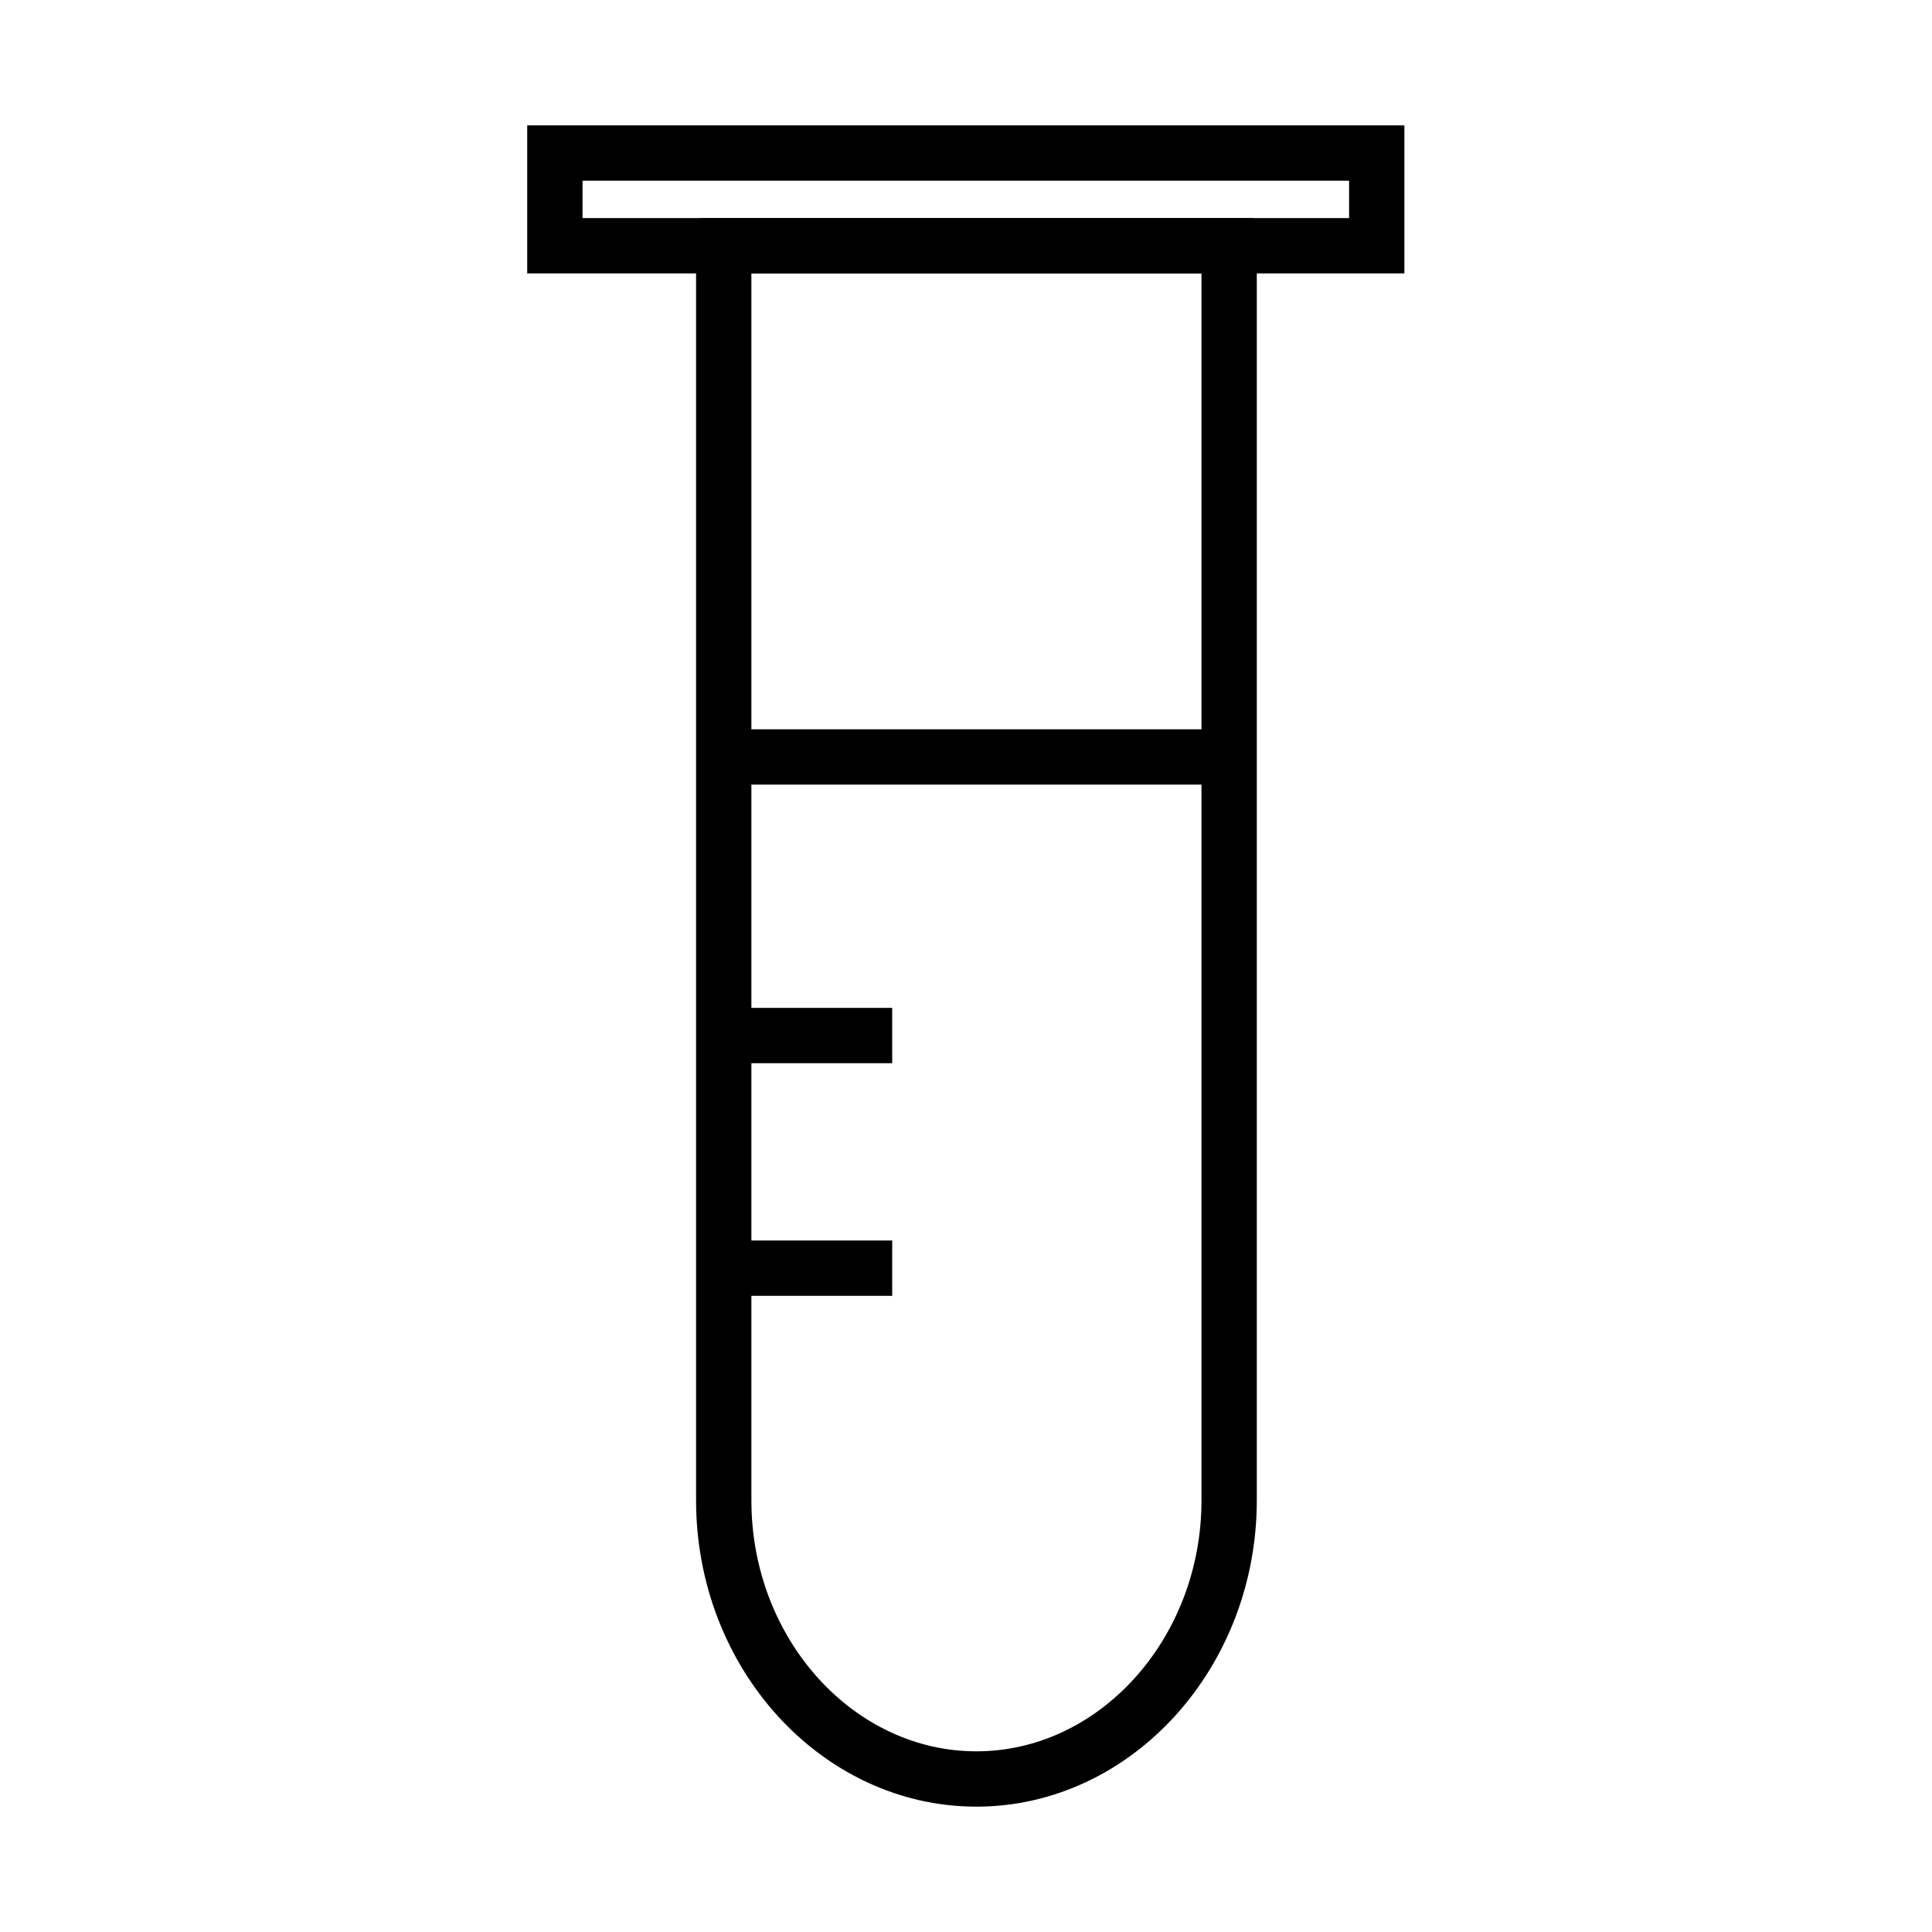
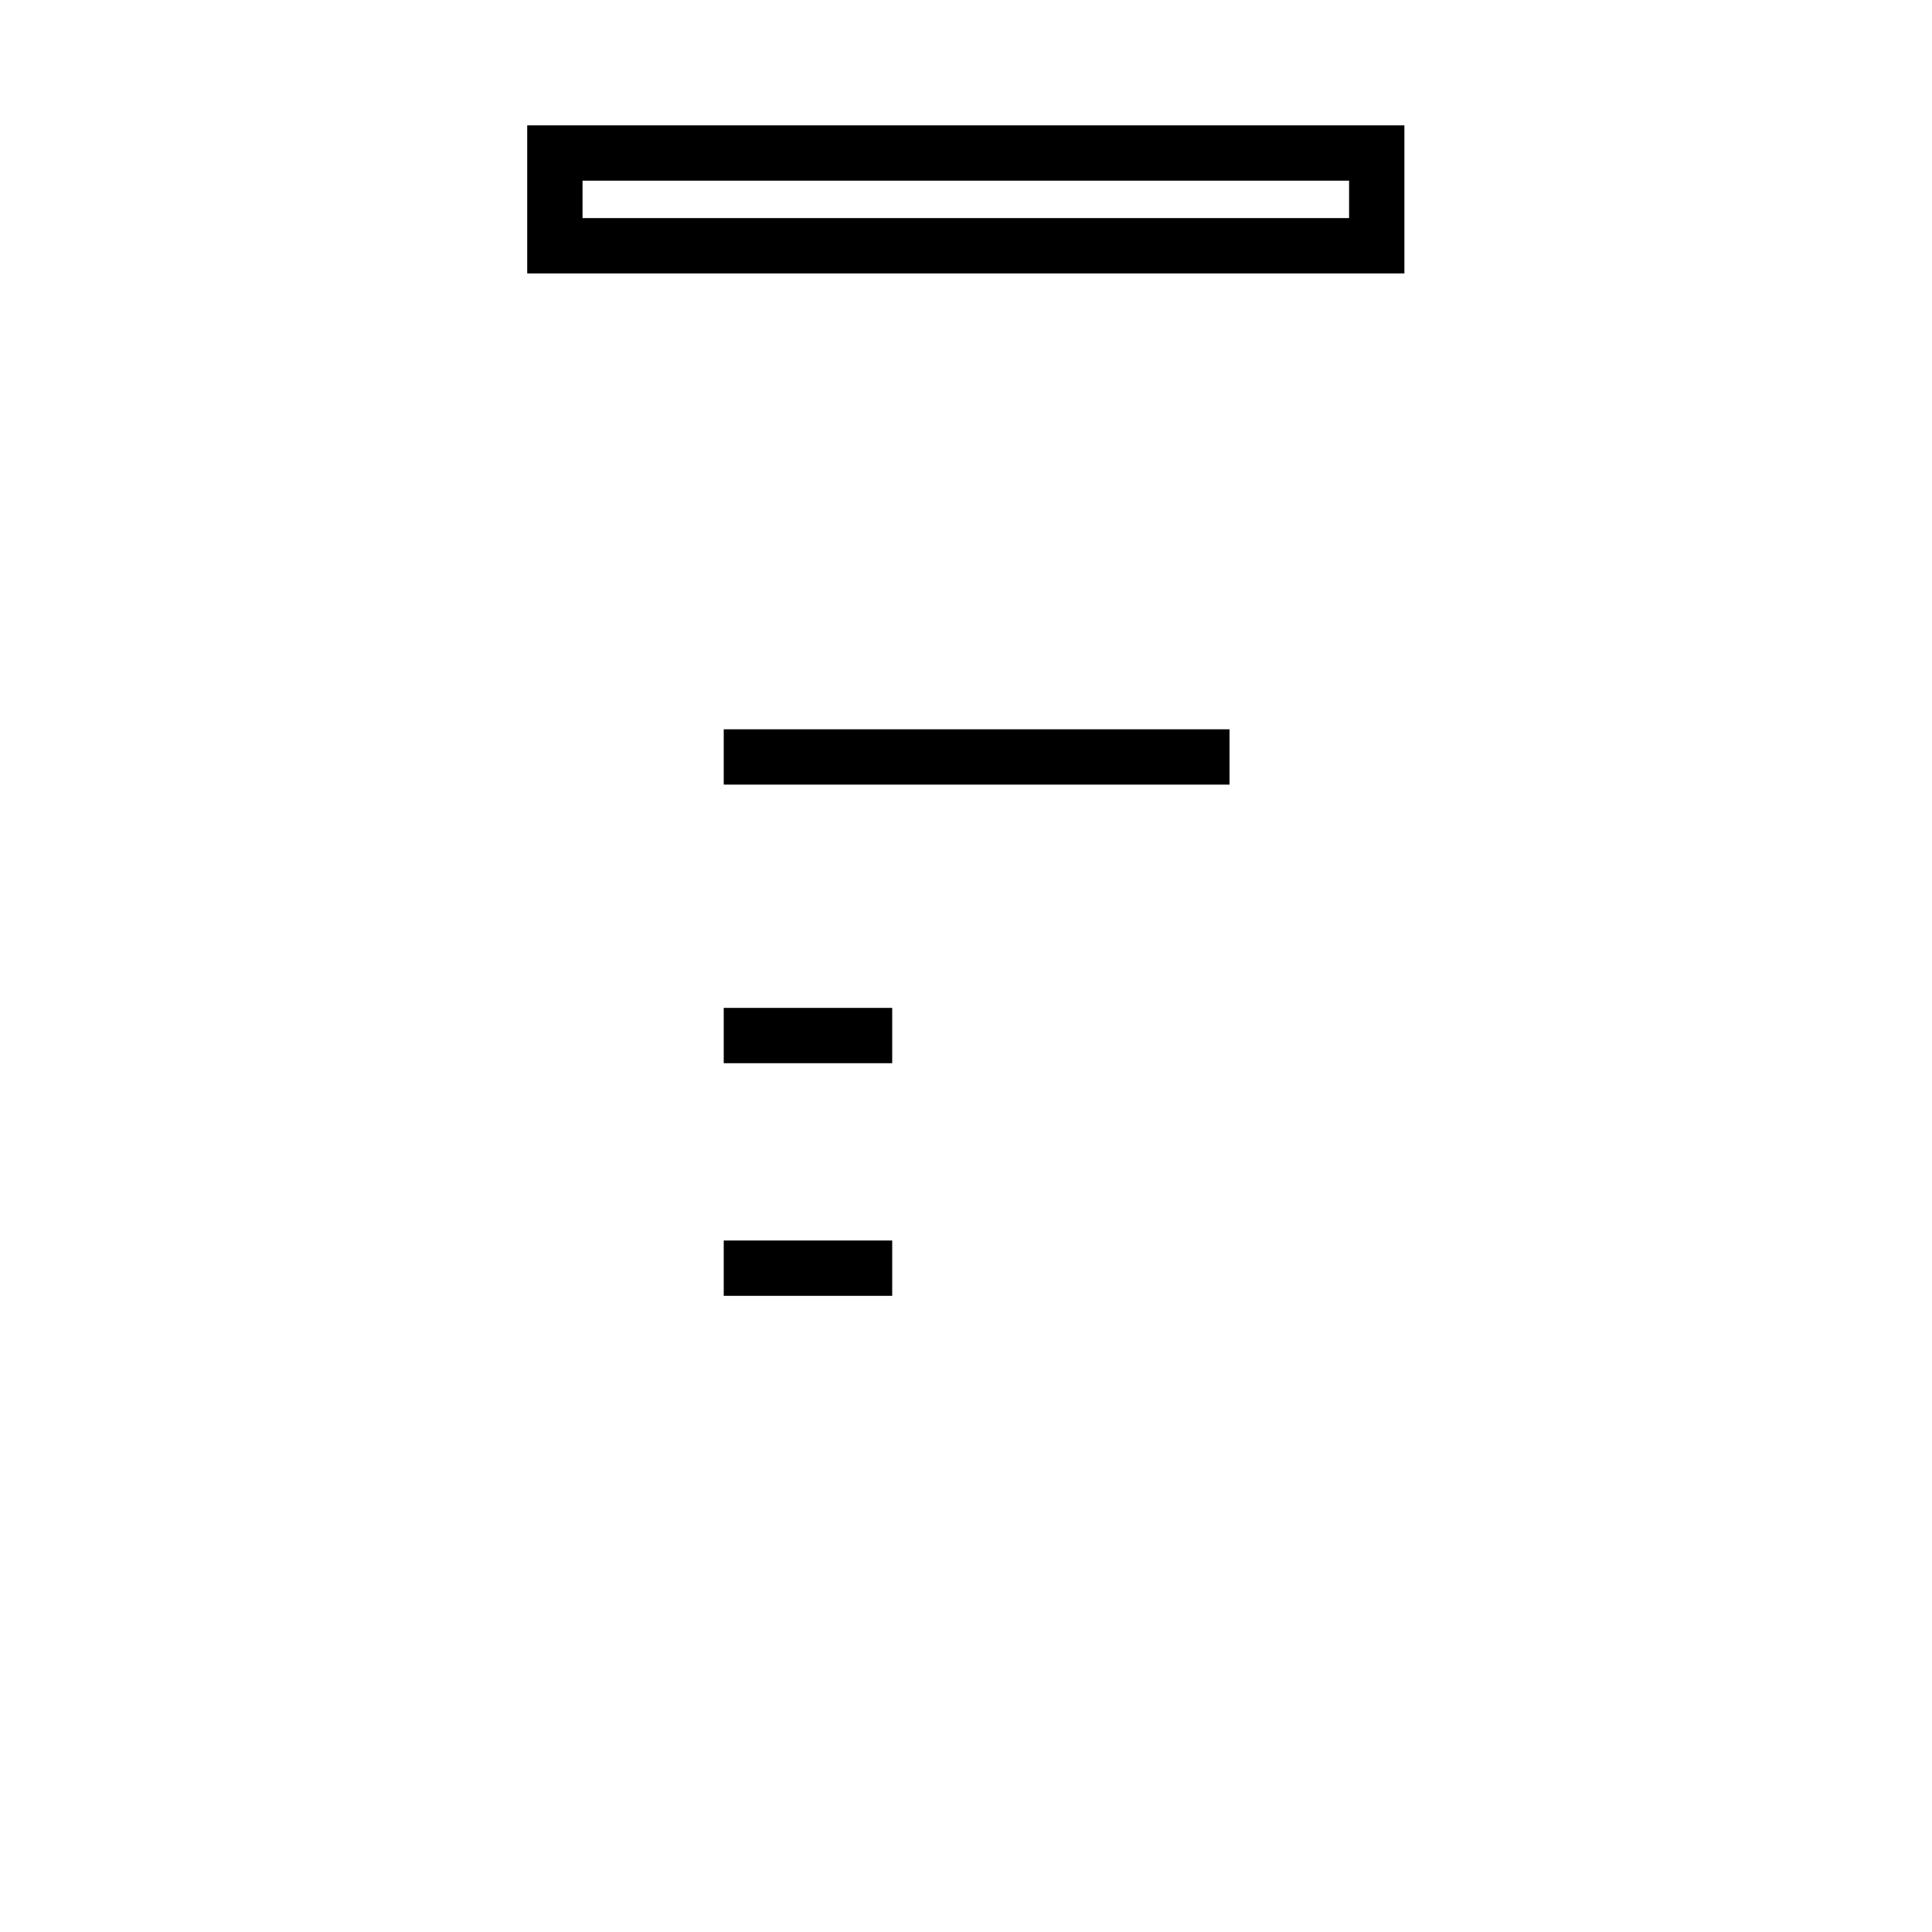
<svg xmlns="http://www.w3.org/2000/svg" id="Calque_1" x="0px" y="0px" viewBox="0 0 500 500" style="enable-background:new 0 0 500 500;" xml:space="preserve">
  <style type="text/css">
	.st0{fill:none;stroke:#000000;stroke-width:14.316;stroke-miterlimit:10;}
</style>
  <g>
-     <path class="st0" d="M317.9,63.6H187.6c-0.2,2-0.3,4-0.3,6v30.1v258.5v30.1c0,39.7,29.5,72.1,65.4,72.1s65.4-32.5,65.4-72.1v-30.1   V99.7V69.6C318.2,67.6,318.1,65.6,317.9,63.6z" />
    <rect x="143.6" y="39.6" class="st0" width="212.7" height="24" />
    <line class="st0" x1="318.2" y1="195.9" x2="187.3" y2="195.9" />
    <line class="st0" x1="187.3" y1="268" x2="230.9" y2="268" />
    <line class="st0" x1="187.3" y1="328.2" x2="230.9" y2="328.2" />
  </g>
</svg>